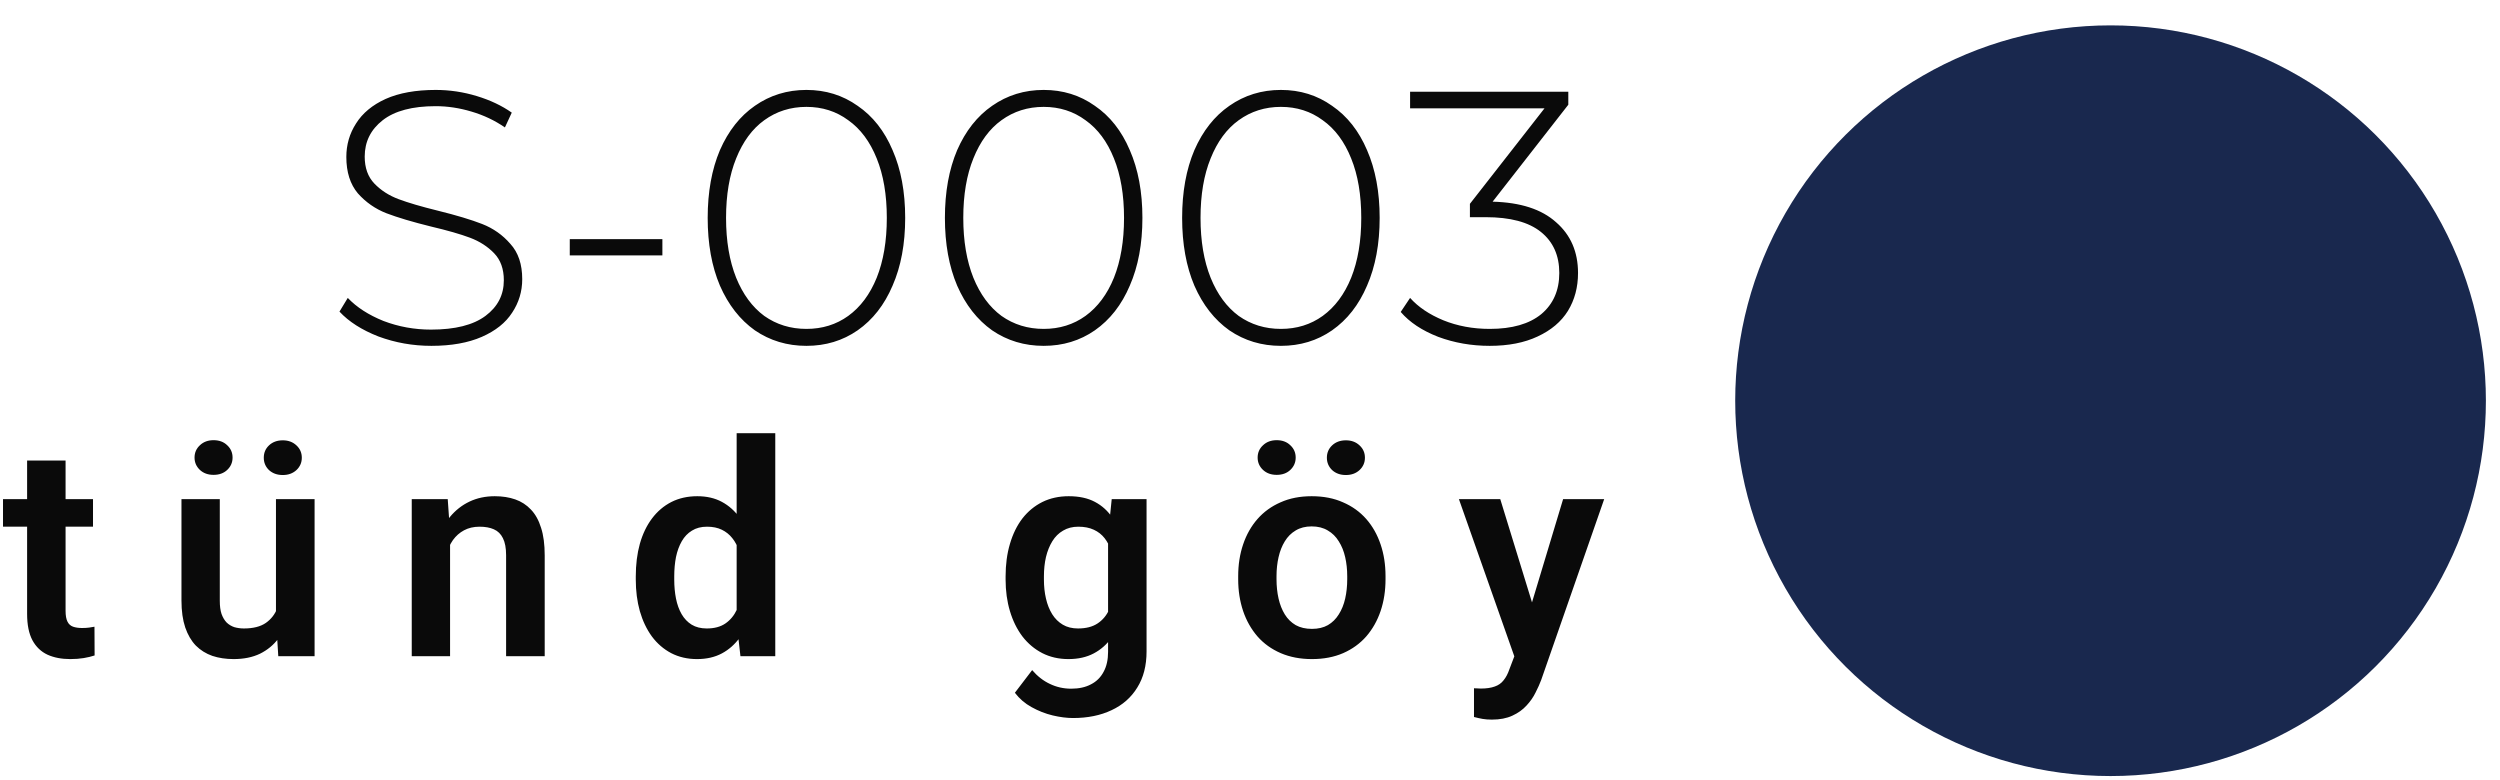
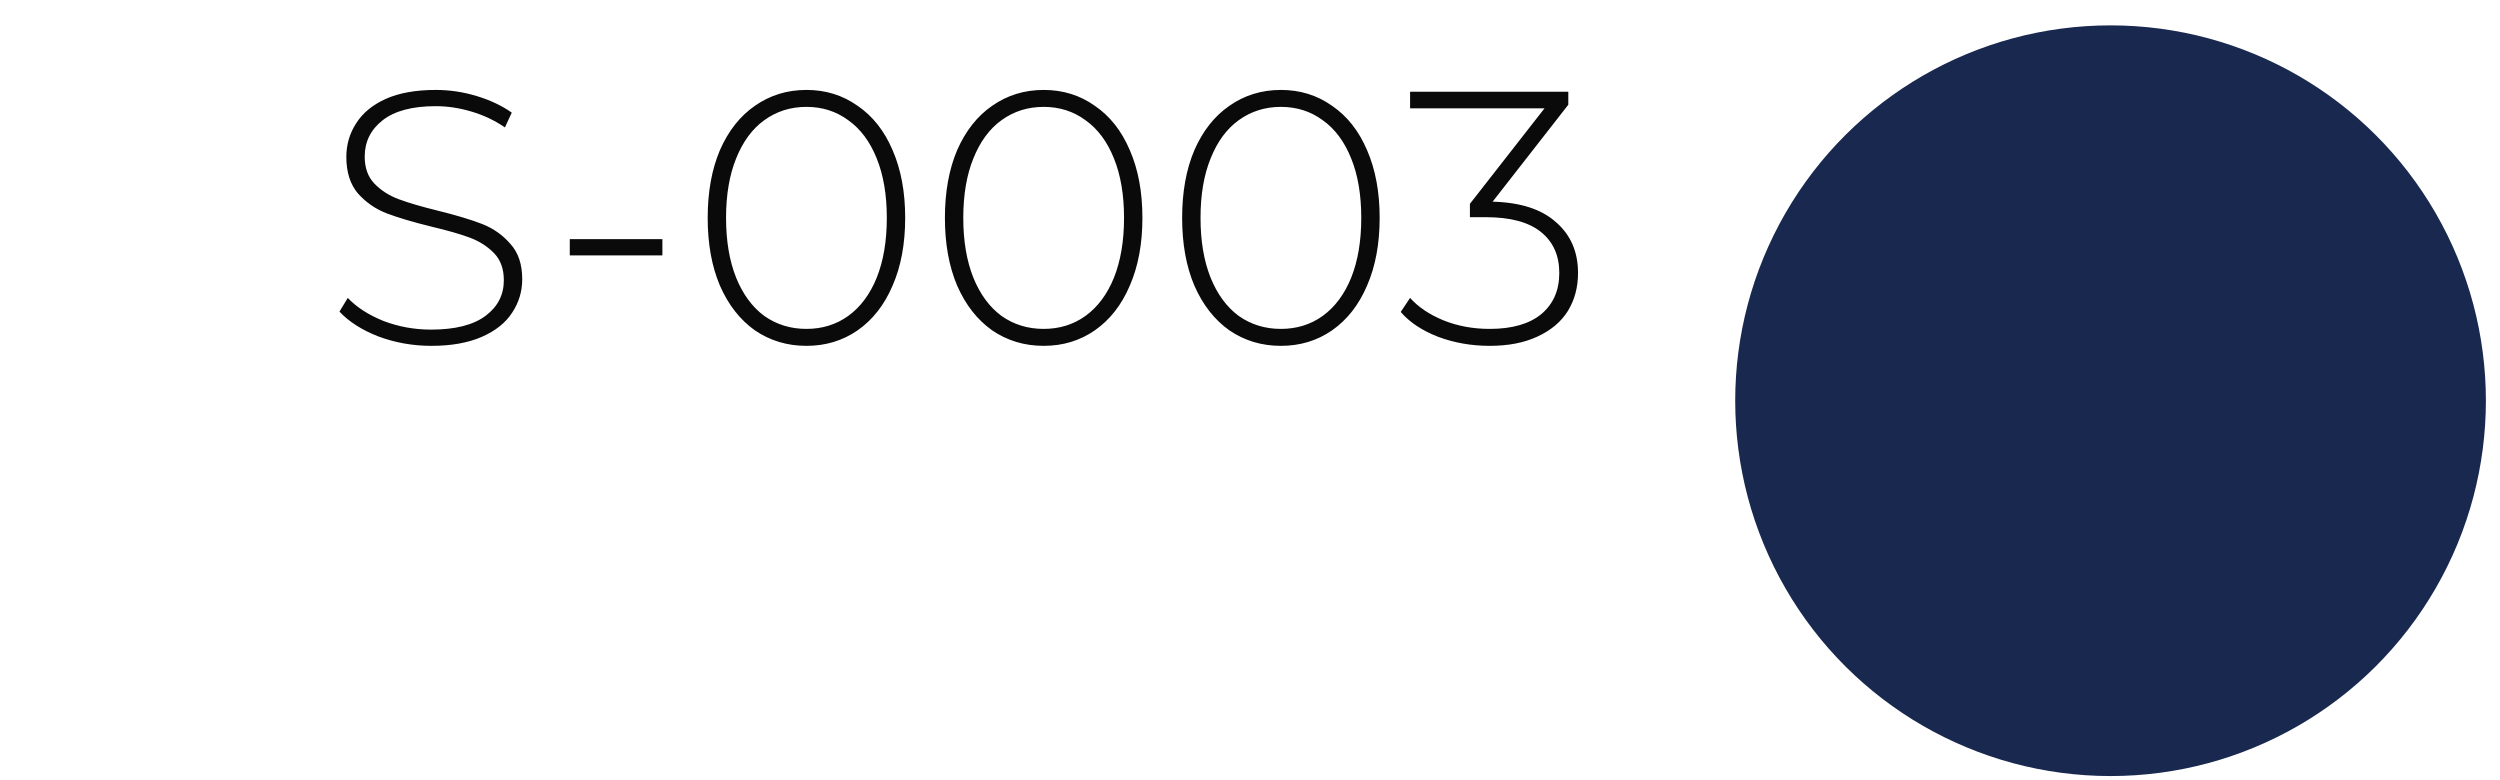
<svg xmlns="http://www.w3.org/2000/svg" width="109" height="34" viewBox="0 0 109 34" fill="none">
  <circle cx="92.02" cy="17.471" r="16.365" transform="rotate(-90 92.02 17.471)" fill="#19284E" />
-   <path d="M4.055 21.761V22.964H0.131L0.131 21.761H4.055ZM1.182 20.078H2.859L2.859 26.635C2.859 26.837 2.887 26.993 2.942 27.103C2.996 27.213 3.079 27.287 3.188 27.325C3.298 27.363 3.429 27.381 3.581 27.381C3.69 27.381 3.792 27.375 3.885 27.363C3.977 27.35 4.055 27.337 4.119 27.325L4.125 28.578C3.986 28.624 3.828 28.662 3.65 28.692C3.477 28.721 3.281 28.736 3.062 28.736C2.686 28.736 2.357 28.673 2.074 28.546C1.792 28.415 1.572 28.206 1.416 27.919C1.26 27.628 1.182 27.244 1.182 26.768L1.182 20.078ZM12.032 26.983L12.032 21.761L13.716 21.761L13.716 28.609H12.133L12.032 26.983ZM12.247 25.565L12.766 25.552C12.766 26.012 12.716 26.436 12.614 26.825C12.513 27.213 12.355 27.55 12.14 27.837C11.929 28.12 11.661 28.341 11.336 28.502C11.011 28.658 10.627 28.736 10.184 28.736C9.847 28.736 9.538 28.689 9.26 28.597C8.982 28.5 8.741 28.35 8.538 28.147C8.34 27.941 8.186 27.677 8.076 27.356C7.967 27.031 7.912 26.641 7.912 26.185V21.761H9.583L9.583 26.198C9.583 26.426 9.608 26.616 9.659 26.768C9.714 26.919 9.787 27.044 9.88 27.141C9.977 27.234 10.089 27.301 10.216 27.344C10.347 27.381 10.486 27.401 10.633 27.401C11.039 27.401 11.357 27.32 11.589 27.16C11.825 26.995 11.994 26.776 12.095 26.502C12.197 26.223 12.247 25.911 12.247 25.565ZM8.482 19.951C8.482 19.736 8.56 19.557 8.716 19.413C8.872 19.265 9.07 19.192 9.311 19.192C9.555 19.192 9.754 19.265 9.906 19.413C10.062 19.557 10.14 19.736 10.14 19.951C10.14 20.162 10.062 20.341 9.906 20.489C9.754 20.633 9.555 20.704 9.311 20.704C9.07 20.704 8.872 20.633 8.716 20.489C8.56 20.341 8.482 20.162 8.482 19.951ZM11.501 19.957C11.501 19.742 11.576 19.563 11.728 19.419C11.884 19.272 12.085 19.198 12.33 19.198C12.57 19.198 12.768 19.272 12.925 19.419C13.081 19.563 13.159 19.742 13.159 19.957C13.159 20.168 13.081 20.348 12.925 20.495C12.768 20.639 12.57 20.711 12.33 20.711C12.085 20.711 11.884 20.639 11.728 20.495C11.576 20.348 11.501 20.168 11.501 19.957ZM19.623 23.223V28.609H17.952V21.761H19.521L19.623 23.223ZM19.357 24.939H18.863C18.867 24.441 18.935 23.989 19.066 23.584C19.197 23.179 19.38 22.831 19.616 22.54C19.857 22.249 20.142 22.025 20.471 21.869C20.8 21.713 21.167 21.635 21.572 21.635C21.901 21.635 22.199 21.681 22.465 21.774C22.73 21.867 22.958 22.014 23.148 22.217C23.342 22.419 23.49 22.685 23.591 23.014C23.697 23.339 23.749 23.74 23.749 24.217V28.609H22.066V24.204C22.066 23.892 22.019 23.645 21.927 23.464C21.838 23.282 21.707 23.154 21.534 23.078C21.365 23.002 21.157 22.964 20.908 22.964C20.65 22.964 20.424 23.017 20.23 23.122C20.041 23.223 19.88 23.365 19.749 23.546C19.623 23.727 19.526 23.936 19.458 24.173C19.391 24.409 19.357 24.664 19.357 24.939ZM32.118 27.154V18.888L33.802 18.888V28.609H32.283L32.118 27.154ZM27.72 25.268V25.135C27.72 24.611 27.779 24.137 27.897 23.711C28.019 23.28 28.197 22.911 28.429 22.603C28.661 22.295 28.941 22.057 29.27 21.888C29.604 21.719 29.981 21.635 30.403 21.635C30.813 21.635 31.169 21.717 31.473 21.881C31.781 22.046 32.042 22.28 32.258 22.584C32.477 22.888 32.652 23.249 32.783 23.666C32.914 24.08 33.009 24.535 33.068 25.033V25.394C33.009 25.879 32.914 26.325 32.783 26.73C32.652 27.135 32.477 27.489 32.258 27.793C32.042 28.093 31.781 28.325 31.473 28.489C31.165 28.654 30.804 28.736 30.391 28.736C29.973 28.736 29.597 28.649 29.264 28.477C28.935 28.303 28.654 28.061 28.422 27.749C28.194 27.436 28.019 27.069 27.897 26.647C27.779 26.225 27.72 25.765 27.72 25.268ZM29.397 25.135V25.268C29.397 25.563 29.422 25.839 29.473 26.097C29.524 26.354 29.606 26.582 29.72 26.78C29.834 26.974 29.979 27.126 30.157 27.236C30.338 27.346 30.557 27.401 30.815 27.401C31.144 27.401 31.414 27.329 31.625 27.185C31.84 27.038 32.007 26.837 32.125 26.584C32.243 26.327 32.319 26.038 32.353 25.717V24.723C32.336 24.47 32.291 24.236 32.22 24.021C32.152 23.806 32.055 23.62 31.929 23.464C31.806 23.308 31.654 23.185 31.473 23.097C31.291 23.008 31.076 22.964 30.827 22.964C30.57 22.964 30.351 23.021 30.169 23.135C29.988 23.244 29.84 23.398 29.726 23.597C29.612 23.795 29.528 24.025 29.473 24.287C29.422 24.548 29.397 24.831 29.397 25.135ZM48.471 21.761H49.99V28.401C49.99 29.021 49.855 29.546 49.585 29.977C49.319 30.411 48.945 30.74 48.464 30.964C47.983 31.192 47.424 31.306 46.787 31.306C46.513 31.306 46.215 31.268 45.895 31.192C45.578 31.116 45.272 30.995 44.977 30.831C44.686 30.671 44.443 30.462 44.249 30.204L45.002 29.217C45.23 29.483 45.487 29.683 45.774 29.818C46.061 29.957 46.371 30.027 46.705 30.027C47.042 30.027 47.329 29.964 47.566 29.837C47.806 29.715 47.99 29.533 48.116 29.293C48.247 29.057 48.312 28.765 48.312 28.419V23.325L48.471 21.761ZM43.844 25.268V25.135C43.844 24.611 43.907 24.137 44.034 23.711C44.16 23.28 44.342 22.911 44.578 22.603C44.819 22.295 45.108 22.057 45.445 21.888C45.787 21.719 46.171 21.635 46.597 21.635C47.049 21.635 47.428 21.717 47.736 21.881C48.049 22.046 48.306 22.28 48.509 22.584C48.715 22.888 48.876 23.249 48.99 23.666C49.108 24.08 49.199 24.535 49.262 25.033V25.394C49.203 25.879 49.108 26.325 48.977 26.73C48.85 27.135 48.682 27.489 48.471 27.793C48.26 28.093 47.998 28.325 47.686 28.489C47.374 28.654 47.007 28.736 46.585 28.736C46.163 28.736 45.783 28.649 45.445 28.477C45.108 28.303 44.819 28.061 44.578 27.749C44.342 27.436 44.16 27.069 44.034 26.647C43.907 26.225 43.844 25.765 43.844 25.268ZM45.515 25.135V25.268C45.515 25.563 45.544 25.839 45.604 26.097C45.663 26.354 45.753 26.582 45.876 26.78C45.998 26.974 46.152 27.126 46.338 27.236C46.523 27.346 46.745 27.401 47.002 27.401C47.348 27.401 47.631 27.329 47.85 27.185C48.074 27.038 48.243 26.837 48.357 26.584C48.475 26.327 48.551 26.038 48.585 25.717V24.723C48.563 24.47 48.517 24.236 48.445 24.021C48.378 23.806 48.283 23.62 48.16 23.464C48.038 23.308 47.882 23.185 47.692 23.097C47.502 23.008 47.276 22.964 47.015 22.964C46.762 22.964 46.54 23.021 46.35 23.135C46.16 23.244 46.004 23.398 45.882 23.597C45.76 23.795 45.667 24.025 45.604 24.287C45.544 24.548 45.515 24.831 45.515 25.135ZM53.985 25.255V25.122C53.985 24.62 54.057 24.158 54.2 23.736C54.344 23.31 54.553 22.941 54.827 22.628C55.101 22.316 55.437 22.073 55.833 21.901C56.23 21.723 56.681 21.635 57.188 21.635C57.703 21.635 58.158 21.723 58.555 21.901C58.956 22.073 59.293 22.316 59.568 22.628C59.842 22.941 60.051 23.31 60.194 23.736C60.338 24.158 60.409 24.62 60.409 25.122V25.255C60.409 25.753 60.338 26.215 60.194 26.641C60.051 27.063 59.842 27.432 59.568 27.749C59.293 28.061 58.958 28.303 58.561 28.477C58.165 28.649 57.711 28.736 57.2 28.736C56.694 28.736 56.241 28.649 55.84 28.477C55.439 28.303 55.101 28.061 54.827 27.749C54.553 27.432 54.344 27.063 54.2 26.641C54.057 26.215 53.985 25.753 53.985 25.255ZM55.656 25.122V25.255C55.656 25.555 55.686 25.835 55.745 26.097C55.804 26.358 55.895 26.588 56.017 26.787C56.139 26.985 56.298 27.141 56.492 27.255C56.69 27.365 56.926 27.419 57.2 27.419C57.471 27.419 57.703 27.365 57.897 27.255C58.091 27.141 58.249 26.985 58.371 26.787C58.498 26.588 58.591 26.358 58.65 26.097C58.709 25.835 58.739 25.555 58.739 25.255V25.122C58.739 24.827 58.709 24.55 58.65 24.293C58.591 24.031 58.498 23.801 58.371 23.603C58.249 23.401 58.089 23.242 57.89 23.128C57.696 23.01 57.462 22.951 57.188 22.951C56.918 22.951 56.686 23.01 56.492 23.128C56.298 23.242 56.139 23.401 56.017 23.603C55.895 23.801 55.804 24.031 55.745 24.293C55.686 24.55 55.656 24.827 55.656 25.122ZM54.833 19.951C54.833 19.736 54.911 19.557 55.068 19.413C55.224 19.265 55.422 19.192 55.663 19.192C55.907 19.192 56.106 19.265 56.258 19.413C56.414 19.557 56.492 19.736 56.492 19.951C56.492 20.162 56.414 20.341 56.258 20.489C56.106 20.633 55.907 20.704 55.663 20.704C55.422 20.704 55.224 20.633 55.068 20.489C54.911 20.341 54.833 20.162 54.833 19.951ZM57.852 19.957C57.852 19.742 57.928 19.563 58.08 19.419C58.236 19.272 58.437 19.198 58.681 19.198C58.922 19.198 59.12 19.272 59.276 19.419C59.433 19.563 59.511 19.742 59.511 19.957C59.511 20.168 59.433 20.348 59.276 20.495C59.12 20.639 58.922 20.711 58.681 20.711C58.437 20.711 58.236 20.639 58.08 20.495C57.928 20.348 57.852 20.168 57.852 19.957ZM66.317 27.85L68.152 21.761H69.943L67.196 29.647C67.133 29.816 67.051 30 66.949 30.198C66.852 30.396 66.722 30.584 66.557 30.761C66.392 30.943 66.186 31.09 65.937 31.204C65.692 31.318 65.394 31.375 65.044 31.375C64.892 31.375 64.757 31.365 64.639 31.344C64.521 31.323 64.397 31.295 64.266 31.261V30.008C64.308 30.012 64.356 30.014 64.411 30.014C64.471 30.019 64.521 30.021 64.563 30.021C64.808 30.021 65.011 29.991 65.171 29.932C65.331 29.877 65.46 29.787 65.557 29.66C65.658 29.538 65.743 29.377 65.81 29.179L66.317 27.85ZM65.411 21.761L66.962 26.806L67.234 28.571L66.082 28.78L63.608 21.761H65.411Z" fill="#0A0A0A" />
  <path d="M18.809 15.079C18.002 15.079 17.232 14.942 16.499 14.67C15.776 14.387 15.21 14.026 14.801 13.586L15.163 12.989C15.55 13.397 16.069 13.732 16.719 13.994C17.379 14.246 18.07 14.371 18.793 14.371C19.84 14.371 20.631 14.172 21.166 13.774C21.7 13.376 21.967 12.858 21.967 12.219C21.967 11.726 21.826 11.333 21.543 11.04C21.26 10.747 20.909 10.521 20.49 10.364C20.071 10.207 19.505 10.045 18.793 9.877C17.986 9.678 17.337 9.484 16.844 9.296C16.362 9.107 15.949 8.819 15.603 8.431C15.268 8.033 15.1 7.504 15.1 6.844C15.1 6.31 15.241 5.823 15.524 5.383C15.807 4.932 16.237 4.576 16.813 4.314C17.399 4.052 18.128 3.921 18.997 3.921C19.605 3.921 20.202 4.01 20.789 4.189C21.375 4.367 21.883 4.608 22.313 4.911L22.014 5.556C21.574 5.252 21.087 5.021 20.553 4.864C20.029 4.707 19.511 4.629 18.997 4.629C17.981 4.629 17.211 4.833 16.687 5.241C16.163 5.65 15.901 6.179 15.901 6.829C15.901 7.321 16.043 7.714 16.326 8.007C16.609 8.3 16.959 8.526 17.379 8.683C17.798 8.84 18.369 9.008 19.091 9.186C19.898 9.385 20.542 9.579 21.024 9.767C21.506 9.956 21.915 10.244 22.25 10.631C22.596 11.009 22.769 11.522 22.769 12.171C22.769 12.706 22.622 13.193 22.329 13.633C22.046 14.073 21.606 14.424 21.009 14.686C20.411 14.948 19.678 15.079 18.809 15.079ZM24.842 10.427H28.88V11.134H24.842V10.427ZM35.16 15.079C34.322 15.079 33.573 14.853 32.913 14.403C32.264 13.942 31.756 13.292 31.389 12.454C31.033 11.616 30.855 10.631 30.855 9.5C30.855 8.369 31.033 7.384 31.389 6.546C31.756 5.708 32.264 5.063 32.913 4.613C33.573 4.152 34.322 3.921 35.16 3.921C35.999 3.921 36.742 4.152 37.392 4.613C38.052 5.063 38.56 5.708 38.916 6.546C39.283 7.384 39.466 8.369 39.466 9.5C39.466 10.631 39.283 11.616 38.916 12.454C38.56 13.292 38.052 13.942 37.392 14.403C36.742 14.853 35.999 15.079 35.16 15.079ZM35.16 14.34C35.852 14.34 36.46 14.151 36.983 13.774C37.518 13.387 37.931 12.831 38.225 12.109C38.518 11.375 38.665 10.506 38.665 9.5C38.665 8.494 38.518 7.63 38.225 6.907C37.931 6.174 37.518 5.619 36.983 5.241C36.46 4.854 35.852 4.66 35.16 4.66C34.469 4.66 33.856 4.854 33.322 5.241C32.798 5.619 32.39 6.174 32.096 6.907C31.803 7.63 31.656 8.494 31.656 9.5C31.656 10.506 31.803 11.375 32.096 12.109C32.39 12.831 32.798 13.387 33.322 13.774C33.856 14.151 34.469 14.34 35.16 14.34ZM45.504 15.079C44.666 15.079 43.917 14.853 43.257 14.403C42.607 13.942 42.099 13.292 41.732 12.454C41.376 11.616 41.198 10.631 41.198 9.5C41.198 8.369 41.376 7.384 41.732 6.546C42.099 5.708 42.607 5.063 43.257 4.613C43.917 4.152 44.666 3.921 45.504 3.921C46.342 3.921 47.086 4.152 47.735 4.613C48.395 5.063 48.903 5.708 49.259 6.546C49.626 7.384 49.809 8.369 49.809 9.5C49.809 10.631 49.626 11.616 49.259 12.454C48.903 13.292 48.395 13.942 47.735 14.403C47.086 14.853 46.342 15.079 45.504 15.079ZM45.504 14.34C46.195 14.34 46.803 14.151 47.327 13.774C47.861 13.387 48.275 12.831 48.568 12.109C48.861 11.375 49.008 10.506 49.008 9.5C49.008 8.494 48.861 7.63 48.568 6.907C48.275 6.174 47.861 5.619 47.327 5.241C46.803 4.854 46.195 4.66 45.504 4.66C44.812 4.66 44.199 4.854 43.665 5.241C43.141 5.619 42.733 6.174 42.439 6.907C42.146 7.63 41.999 8.494 41.999 9.5C41.999 10.506 42.146 11.375 42.439 12.109C42.733 12.831 43.141 13.387 43.665 13.774C44.199 14.151 44.812 14.34 45.504 14.34ZM55.847 15.079C55.009 15.079 54.26 14.853 53.6 14.403C52.95 13.942 52.442 13.292 52.075 12.454C51.719 11.616 51.541 10.631 51.541 9.5C51.541 8.369 51.719 7.384 52.075 6.546C52.442 5.708 52.95 5.063 53.6 4.613C54.26 4.152 55.009 3.921 55.847 3.921C56.685 3.921 57.429 4.152 58.078 4.613C58.738 5.063 59.246 5.708 59.603 6.546C59.969 7.384 60.153 8.369 60.153 9.5C60.153 10.631 59.969 11.616 59.603 12.454C59.246 13.292 58.738 13.942 58.078 14.403C57.429 14.853 56.685 15.079 55.847 15.079ZM55.847 14.34C56.538 14.34 57.146 14.151 57.67 13.774C58.204 13.387 58.618 12.831 58.911 12.109C59.205 11.375 59.351 10.506 59.351 9.5C59.351 8.494 59.205 7.63 58.911 6.907C58.618 6.174 58.204 5.619 57.67 5.241C57.146 4.854 56.538 4.66 55.847 4.66C55.156 4.66 54.543 4.854 54.008 5.241C53.484 5.619 53.076 6.174 52.783 6.907C52.489 7.63 52.343 8.494 52.343 9.5C52.343 10.506 52.489 11.375 52.783 12.109C53.076 12.831 53.484 13.387 54.008 13.774C54.543 14.151 55.156 14.34 55.847 14.34ZM65.078 8.793C66.293 8.824 67.215 9.123 67.844 9.689C68.483 10.244 68.802 10.982 68.802 11.904C68.802 12.522 68.656 13.072 68.362 13.554C68.069 14.026 67.629 14.398 67.042 14.67C66.466 14.942 65.769 15.079 64.952 15.079C64.156 15.079 63.407 14.948 62.705 14.686C62.003 14.413 61.459 14.052 61.071 13.601L61.48 12.989C61.836 13.387 62.318 13.711 62.925 13.963C63.543 14.214 64.219 14.34 64.952 14.34C65.927 14.34 66.676 14.125 67.2 13.696C67.723 13.256 67.985 12.659 67.985 11.904C67.985 11.139 67.718 10.542 67.184 10.113C66.65 9.683 65.848 9.469 64.779 9.469H64.088V8.887L67.341 4.723L61.48 4.723V4L68.378 4V4.566L65.078 8.793Z" fill="#0A0A0A" />
</svg>